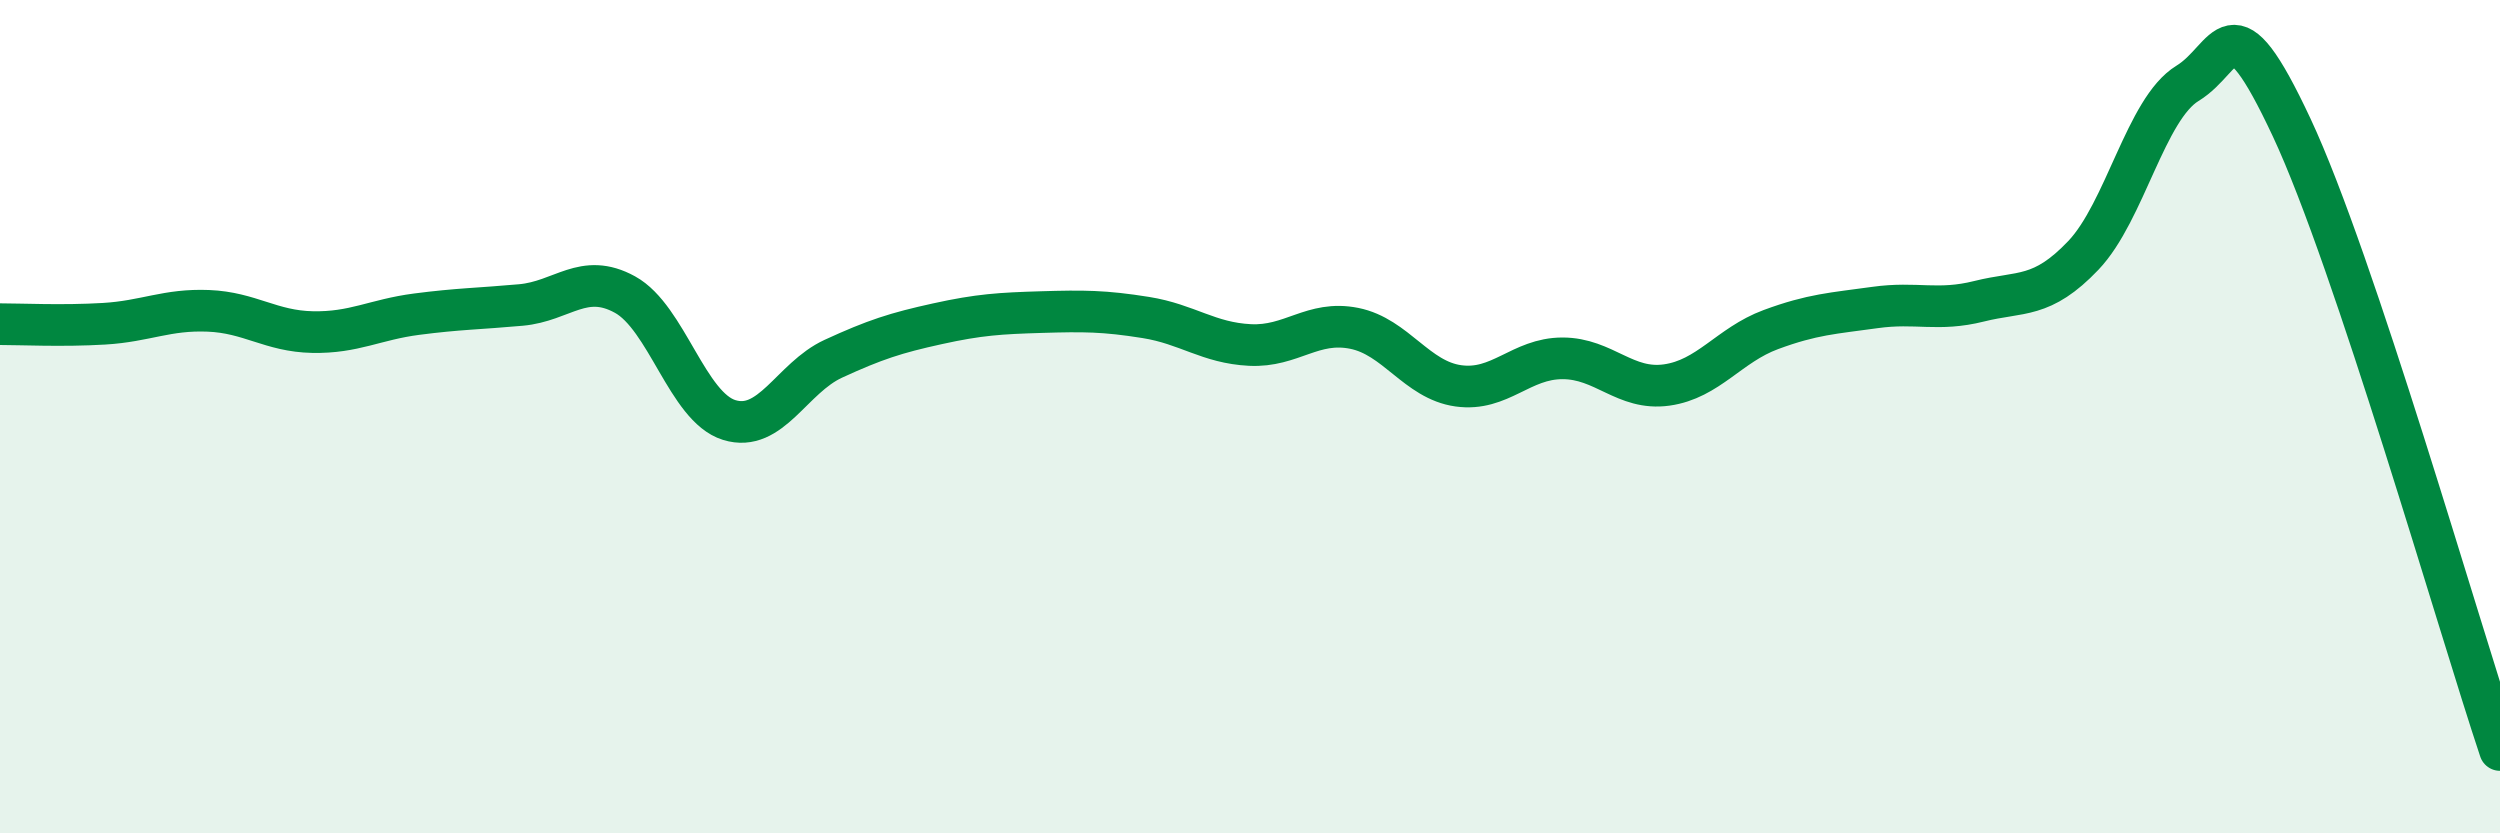
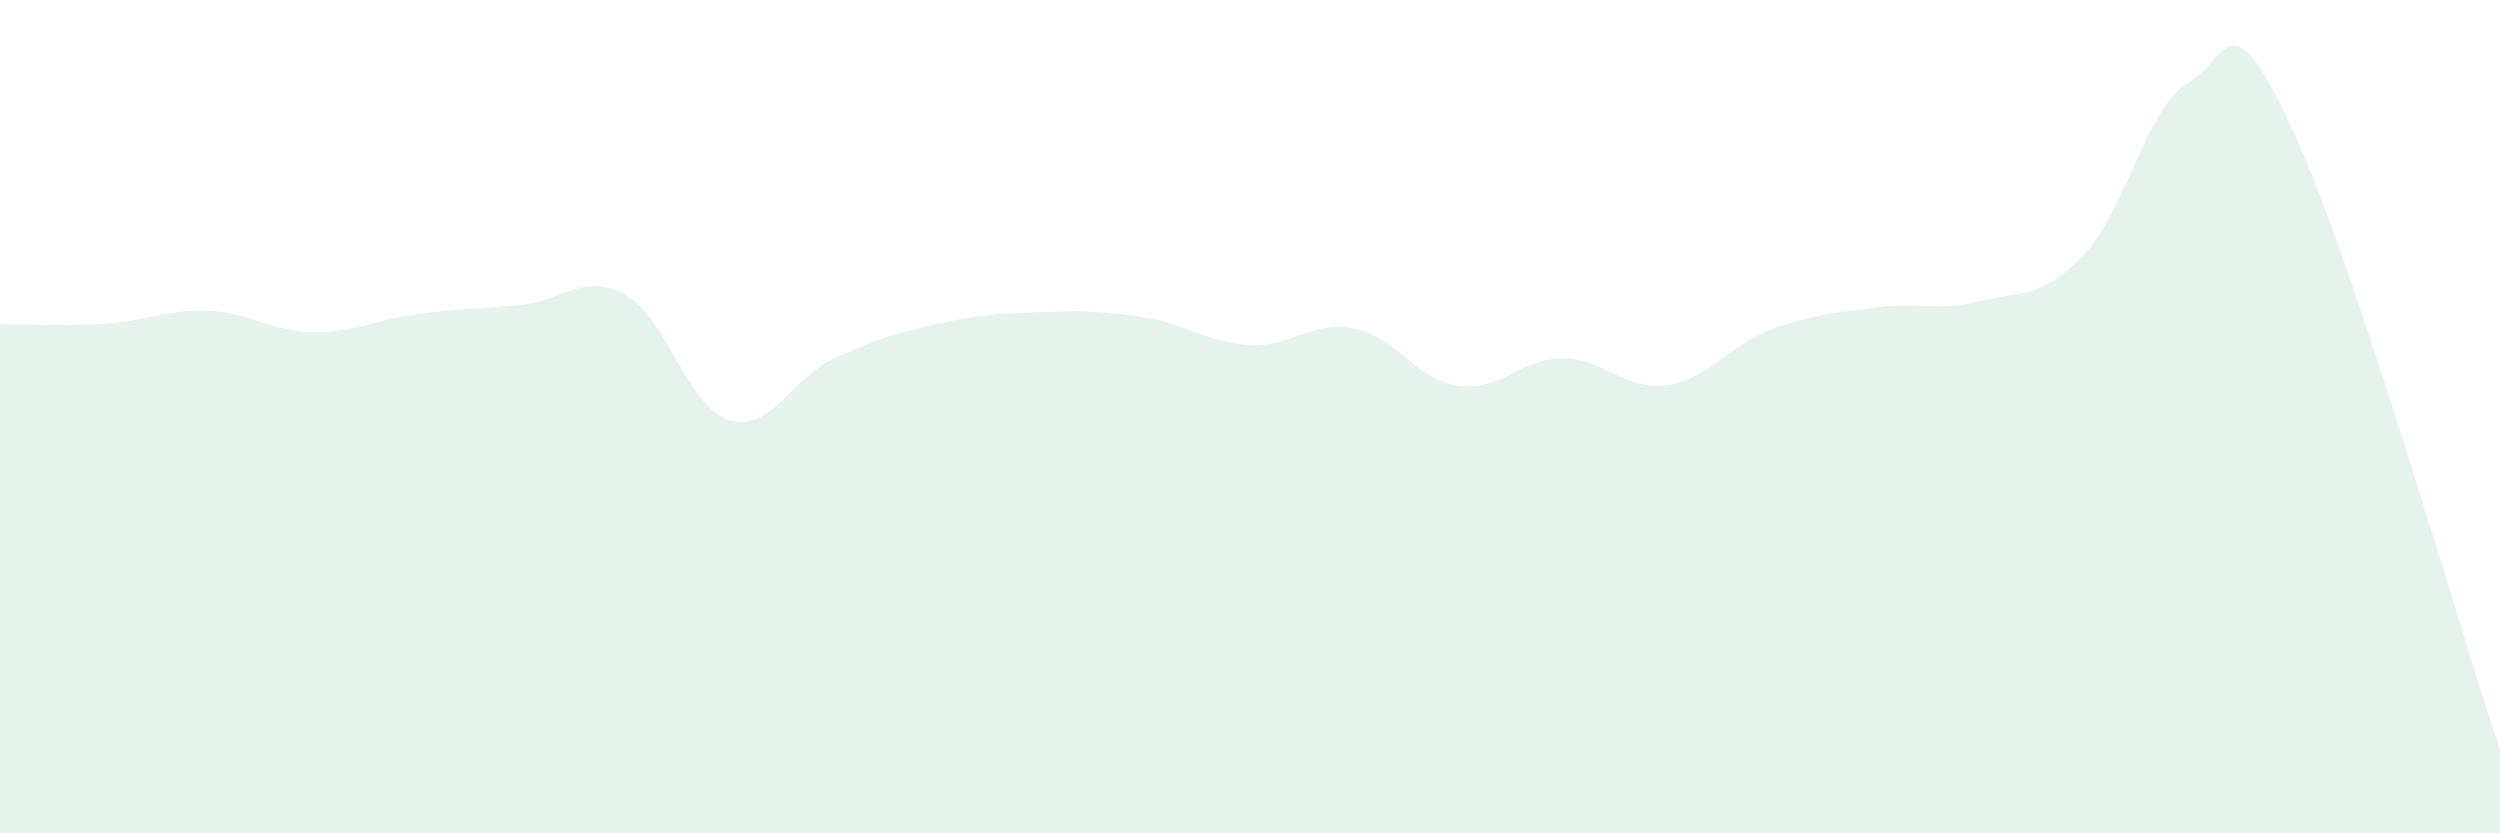
<svg xmlns="http://www.w3.org/2000/svg" width="60" height="20" viewBox="0 0 60 20">
  <path d="M 0,7.78 C 0.5,7.78 1.5,7.83 2.5,7.77 C 3.5,7.71 4,7.42 5,7.46 C 6,7.5 6.5,7.95 7.5,7.97 C 8.5,7.99 9,7.67 10,7.54 C 11,7.41 11.5,7.41 12.5,7.32 C 13.5,7.23 14,6.52 15,7.07 C 16,7.62 16.5,9.77 17.5,10.08 C 18.5,10.39 19,9.07 20,8.61 C 21,8.15 21.5,7.99 22.5,7.77 C 23.5,7.55 24,7.52 25,7.49 C 26,7.46 26.5,7.46 27.5,7.62 C 28.5,7.78 29,8.23 30,8.28 C 31,8.33 31.5,7.68 32.5,7.88 C 33.5,8.08 34,9.12 35,9.26 C 36,9.4 36.5,8.6 37.5,8.6 C 38.5,8.6 39,9.38 40,9.24 C 41,9.1 41.5,8.28 42.5,7.91 C 43.5,7.54 44,7.52 45,7.38 C 46,7.24 46.5,7.48 47.5,7.23 C 48.5,6.98 49,7.18 50,6.13 C 51,5.08 51.5,2.61 52.5,2 C 53.5,1.39 53.5,-0.14 55,3.06 C 56.5,6.26 59,15.01 60,18L60 20L0 20Z" fill="#008740" opacity="0.1" stroke-linecap="round" stroke-linejoin="round" />
-   <path d="M 0,7.78 C 0.5,7.78 1.5,7.83 2.5,7.77 C 3.5,7.71 4,7.42 5,7.46 C 6,7.5 6.5,7.95 7.5,7.97 C 8.5,7.99 9,7.67 10,7.54 C 11,7.41 11.5,7.41 12.5,7.32 C 13.5,7.23 14,6.52 15,7.07 C 16,7.62 16.5,9.77 17.5,10.08 C 18.5,10.39 19,9.07 20,8.61 C 21,8.15 21.5,7.99 22.5,7.77 C 23.5,7.55 24,7.52 25,7.49 C 26,7.46 26.5,7.46 27.5,7.62 C 28.5,7.78 29,8.23 30,8.28 C 31,8.33 31.5,7.68 32.5,7.88 C 33.5,8.08 34,9.12 35,9.26 C 36,9.4 36.5,8.6 37.5,8.6 C 38.5,8.6 39,9.38 40,9.24 C 41,9.1 41.5,8.28 42.5,7.91 C 43.5,7.54 44,7.52 45,7.38 C 46,7.24 46.5,7.48 47.5,7.23 C 48.5,6.98 49,7.18 50,6.13 C 51,5.08 51.5,2.61 52.5,2 C 53.5,1.39 53.5,-0.14 55,3.06 C 56.5,6.26 59,15.01 60,18" stroke="#008740" stroke-width="1" fill="none" stroke-linecap="round" stroke-linejoin="round" />
</svg>